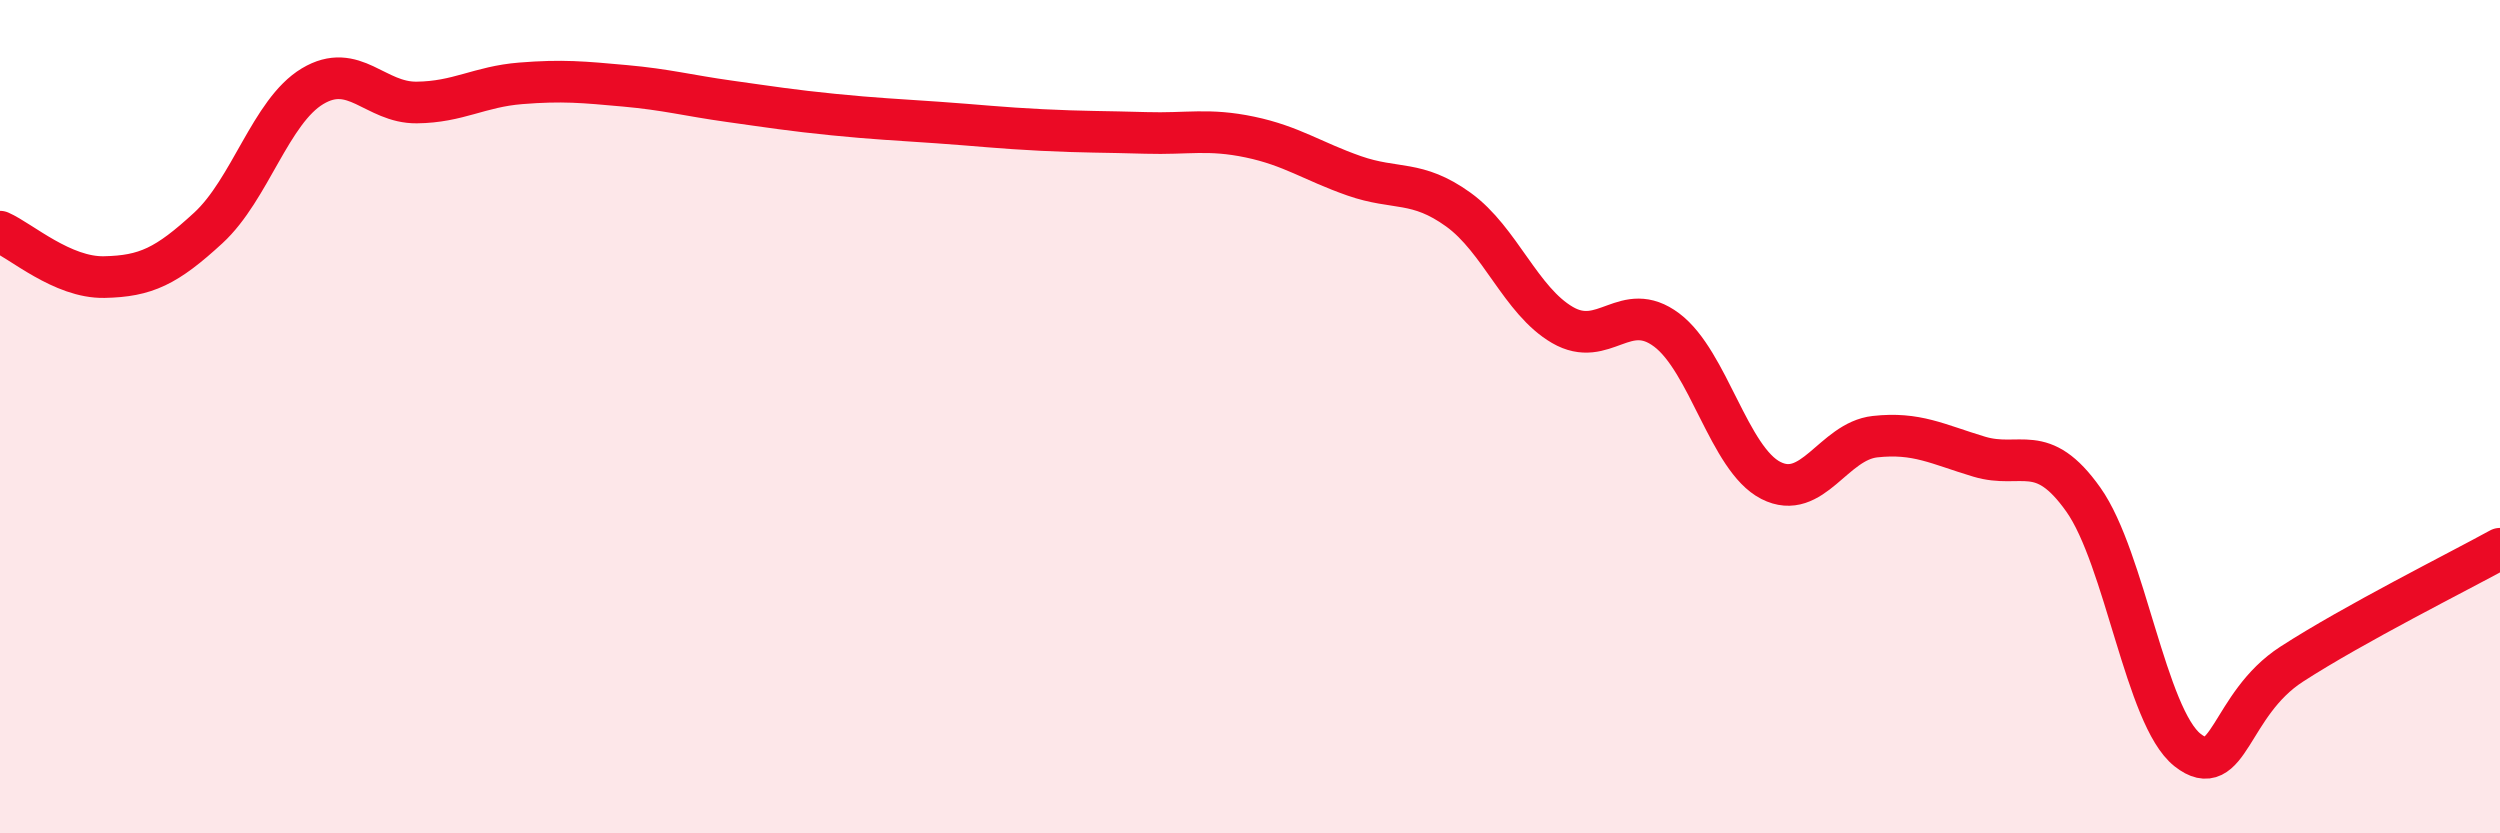
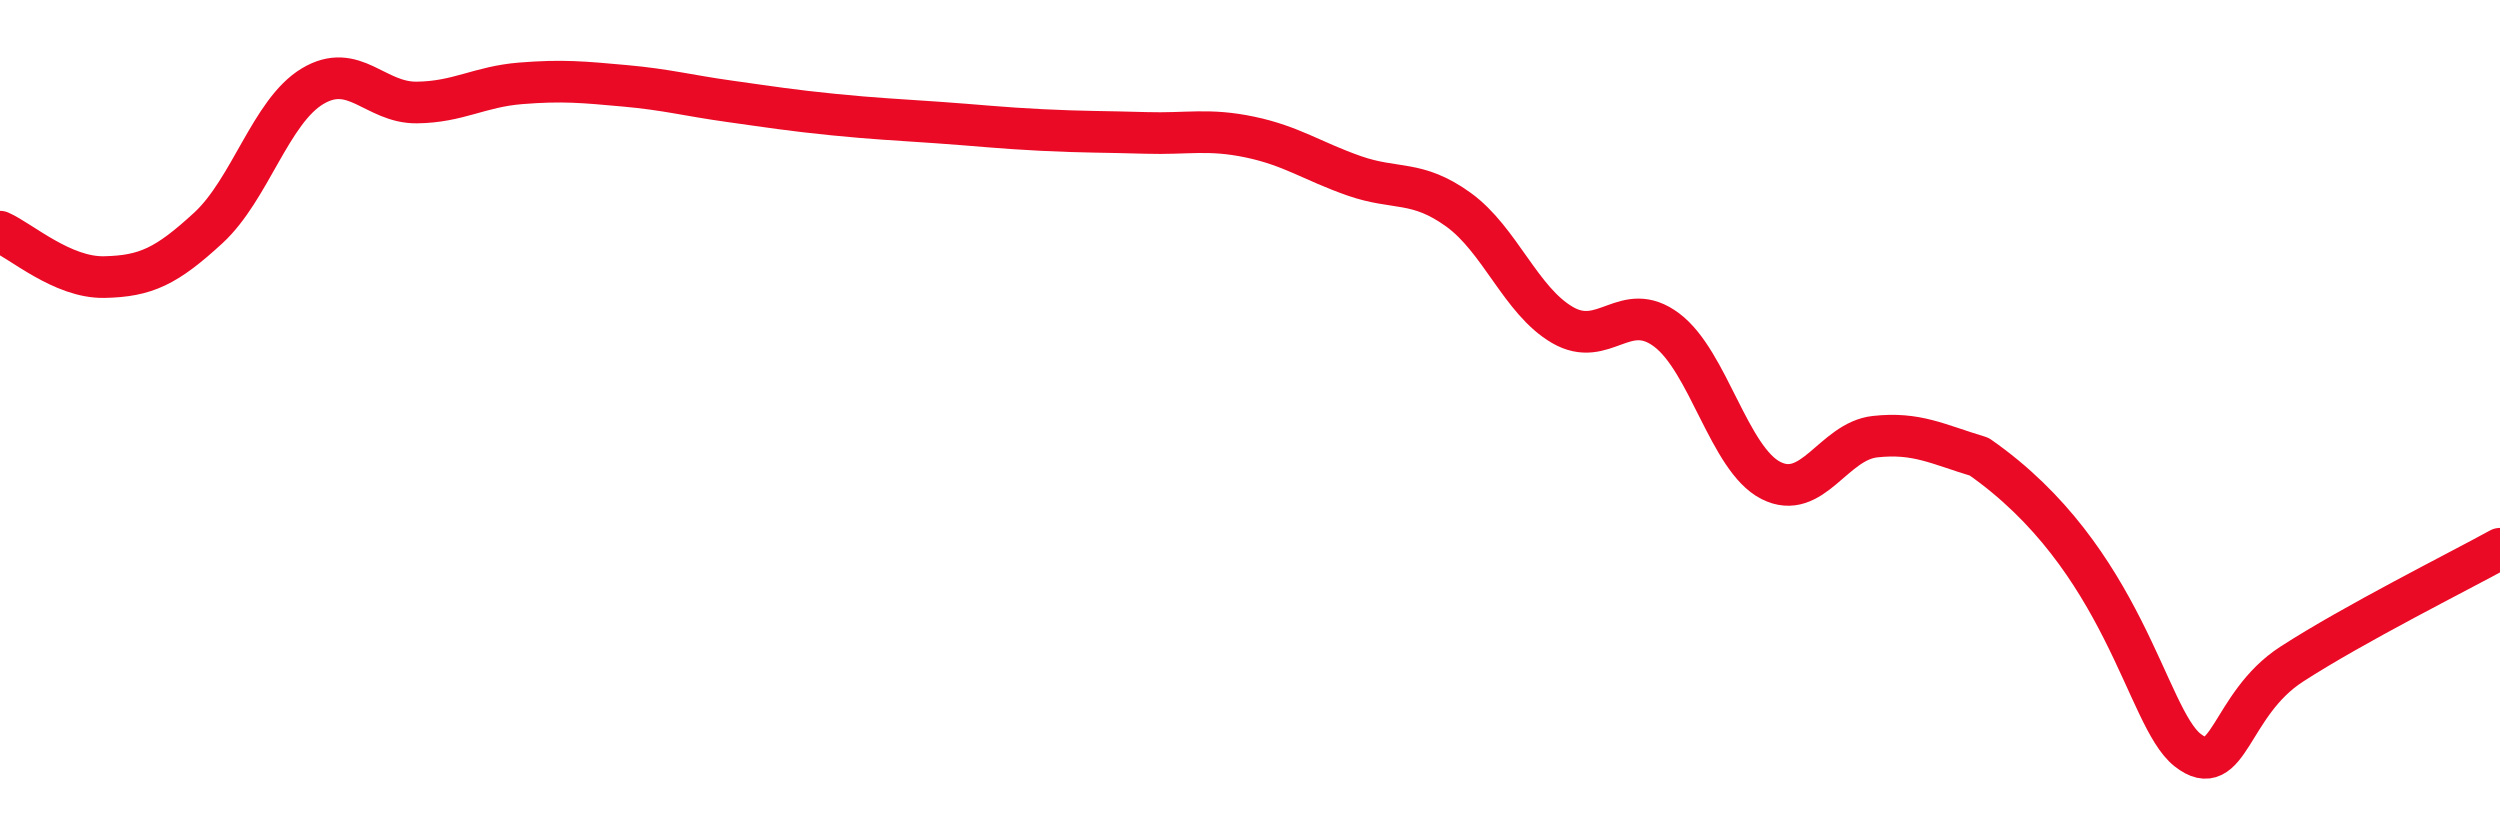
<svg xmlns="http://www.w3.org/2000/svg" width="60" height="20" viewBox="0 0 60 20">
-   <path d="M 0,5.56 C 0.5,5.78 1.5,6.67 2.5,6.65 C 3.5,6.63 4,6.39 5,5.47 C 6,4.55 6.5,2.67 7.5,2.07 C 8.5,1.47 9,2.47 10,2.46 C 11,2.45 11.5,2.08 12.5,2 C 13.5,1.92 14,1.97 15,2.06 C 16,2.15 16.5,2.29 17.5,2.43 C 18.5,2.57 19,2.65 20,2.75 C 21,2.85 21.5,2.87 22.5,2.94 C 23.5,3.01 24,3.07 25,3.12 C 26,3.17 26.5,3.16 27.5,3.19 C 28.5,3.22 29,3.08 30,3.29 C 31,3.5 31.5,3.87 32.5,4.22 C 33.5,4.57 34,4.31 35,5.03 C 36,5.75 36.5,7.22 37.5,7.8 C 38.5,8.38 39,7.17 40,7.92 C 41,8.67 41.5,11.02 42.5,11.53 C 43.5,12.04 44,10.59 45,10.48 C 46,10.37 46.5,10.66 47.5,10.96 C 48.5,11.26 49,10.58 50,11.99 C 51,13.4 51.5,17.21 52.5,18 C 53.5,18.79 53.5,16.91 55,15.94 C 56.5,14.97 59,13.72 60,13.17L60 20L0 20Z" fill="#EB0A25" opacity="0.1" stroke-linecap="round" stroke-linejoin="round" />
-   <path d="M 0,5.56 C 0.5,5.78 1.5,6.67 2.5,6.65 C 3.5,6.63 4,6.39 5,5.47 C 6,4.55 6.5,2.67 7.5,2.07 C 8.5,1.47 9,2.47 10,2.46 C 11,2.45 11.5,2.08 12.5,2 C 13.5,1.92 14,1.97 15,2.06 C 16,2.15 16.5,2.29 17.5,2.43 C 18.5,2.57 19,2.65 20,2.75 C 21,2.85 21.5,2.87 22.5,2.94 C 23.5,3.01 24,3.07 25,3.12 C 26,3.17 26.5,3.16 27.5,3.19 C 28.5,3.22 29,3.08 30,3.29 C 31,3.5 31.5,3.87 32.5,4.22 C 33.5,4.57 34,4.31 35,5.03 C 36,5.75 36.5,7.22 37.5,7.8 C 38.5,8.38 39,7.17 40,7.92 C 41,8.67 41.5,11.02 42.5,11.53 C 43.5,12.04 44,10.59 45,10.48 C 46,10.37 46.5,10.66 47.5,10.96 C 48.5,11.26 49,10.58 50,11.99 C 51,13.4 51.5,17.21 52.5,18 C 53.5,18.79 53.5,16.91 55,15.94 C 56.5,14.97 59,13.72 60,13.17" stroke="#EB0A25" stroke-width="1" fill="none" stroke-linecap="round" stroke-linejoin="round" />
+   <path d="M 0,5.56 C 0.5,5.78 1.5,6.67 2.5,6.65 C 3.5,6.63 4,6.39 5,5.47 C 6,4.55 6.5,2.67 7.5,2.07 C 8.5,1.47 9,2.47 10,2.46 C 11,2.45 11.5,2.08 12.5,2 C 13.5,1.92 14,1.97 15,2.06 C 16,2.15 16.5,2.29 17.5,2.43 C 18.5,2.57 19,2.65 20,2.75 C 21,2.85 21.5,2.87 22.5,2.94 C 23.5,3.01 24,3.07 25,3.12 C 26,3.17 26.5,3.16 27.5,3.19 C 28.5,3.22 29,3.08 30,3.29 C 31,3.5 31.5,3.87 32.5,4.22 C 33.5,4.57 34,4.31 35,5.03 C 36,5.75 36.5,7.22 37.5,7.8 C 38.5,8.38 39,7.17 40,7.92 C 41,8.67 41.5,11.02 42.5,11.53 C 43.5,12.04 44,10.59 45,10.48 C 46,10.37 46.5,10.66 47.5,10.96 C 51,13.4 51.5,17.21 52.5,18 C 53.5,18.79 53.5,16.91 55,15.94 C 56.5,14.97 59,13.72 60,13.17" stroke="#EB0A25" stroke-width="1" fill="none" stroke-linecap="round" stroke-linejoin="round" />
</svg>